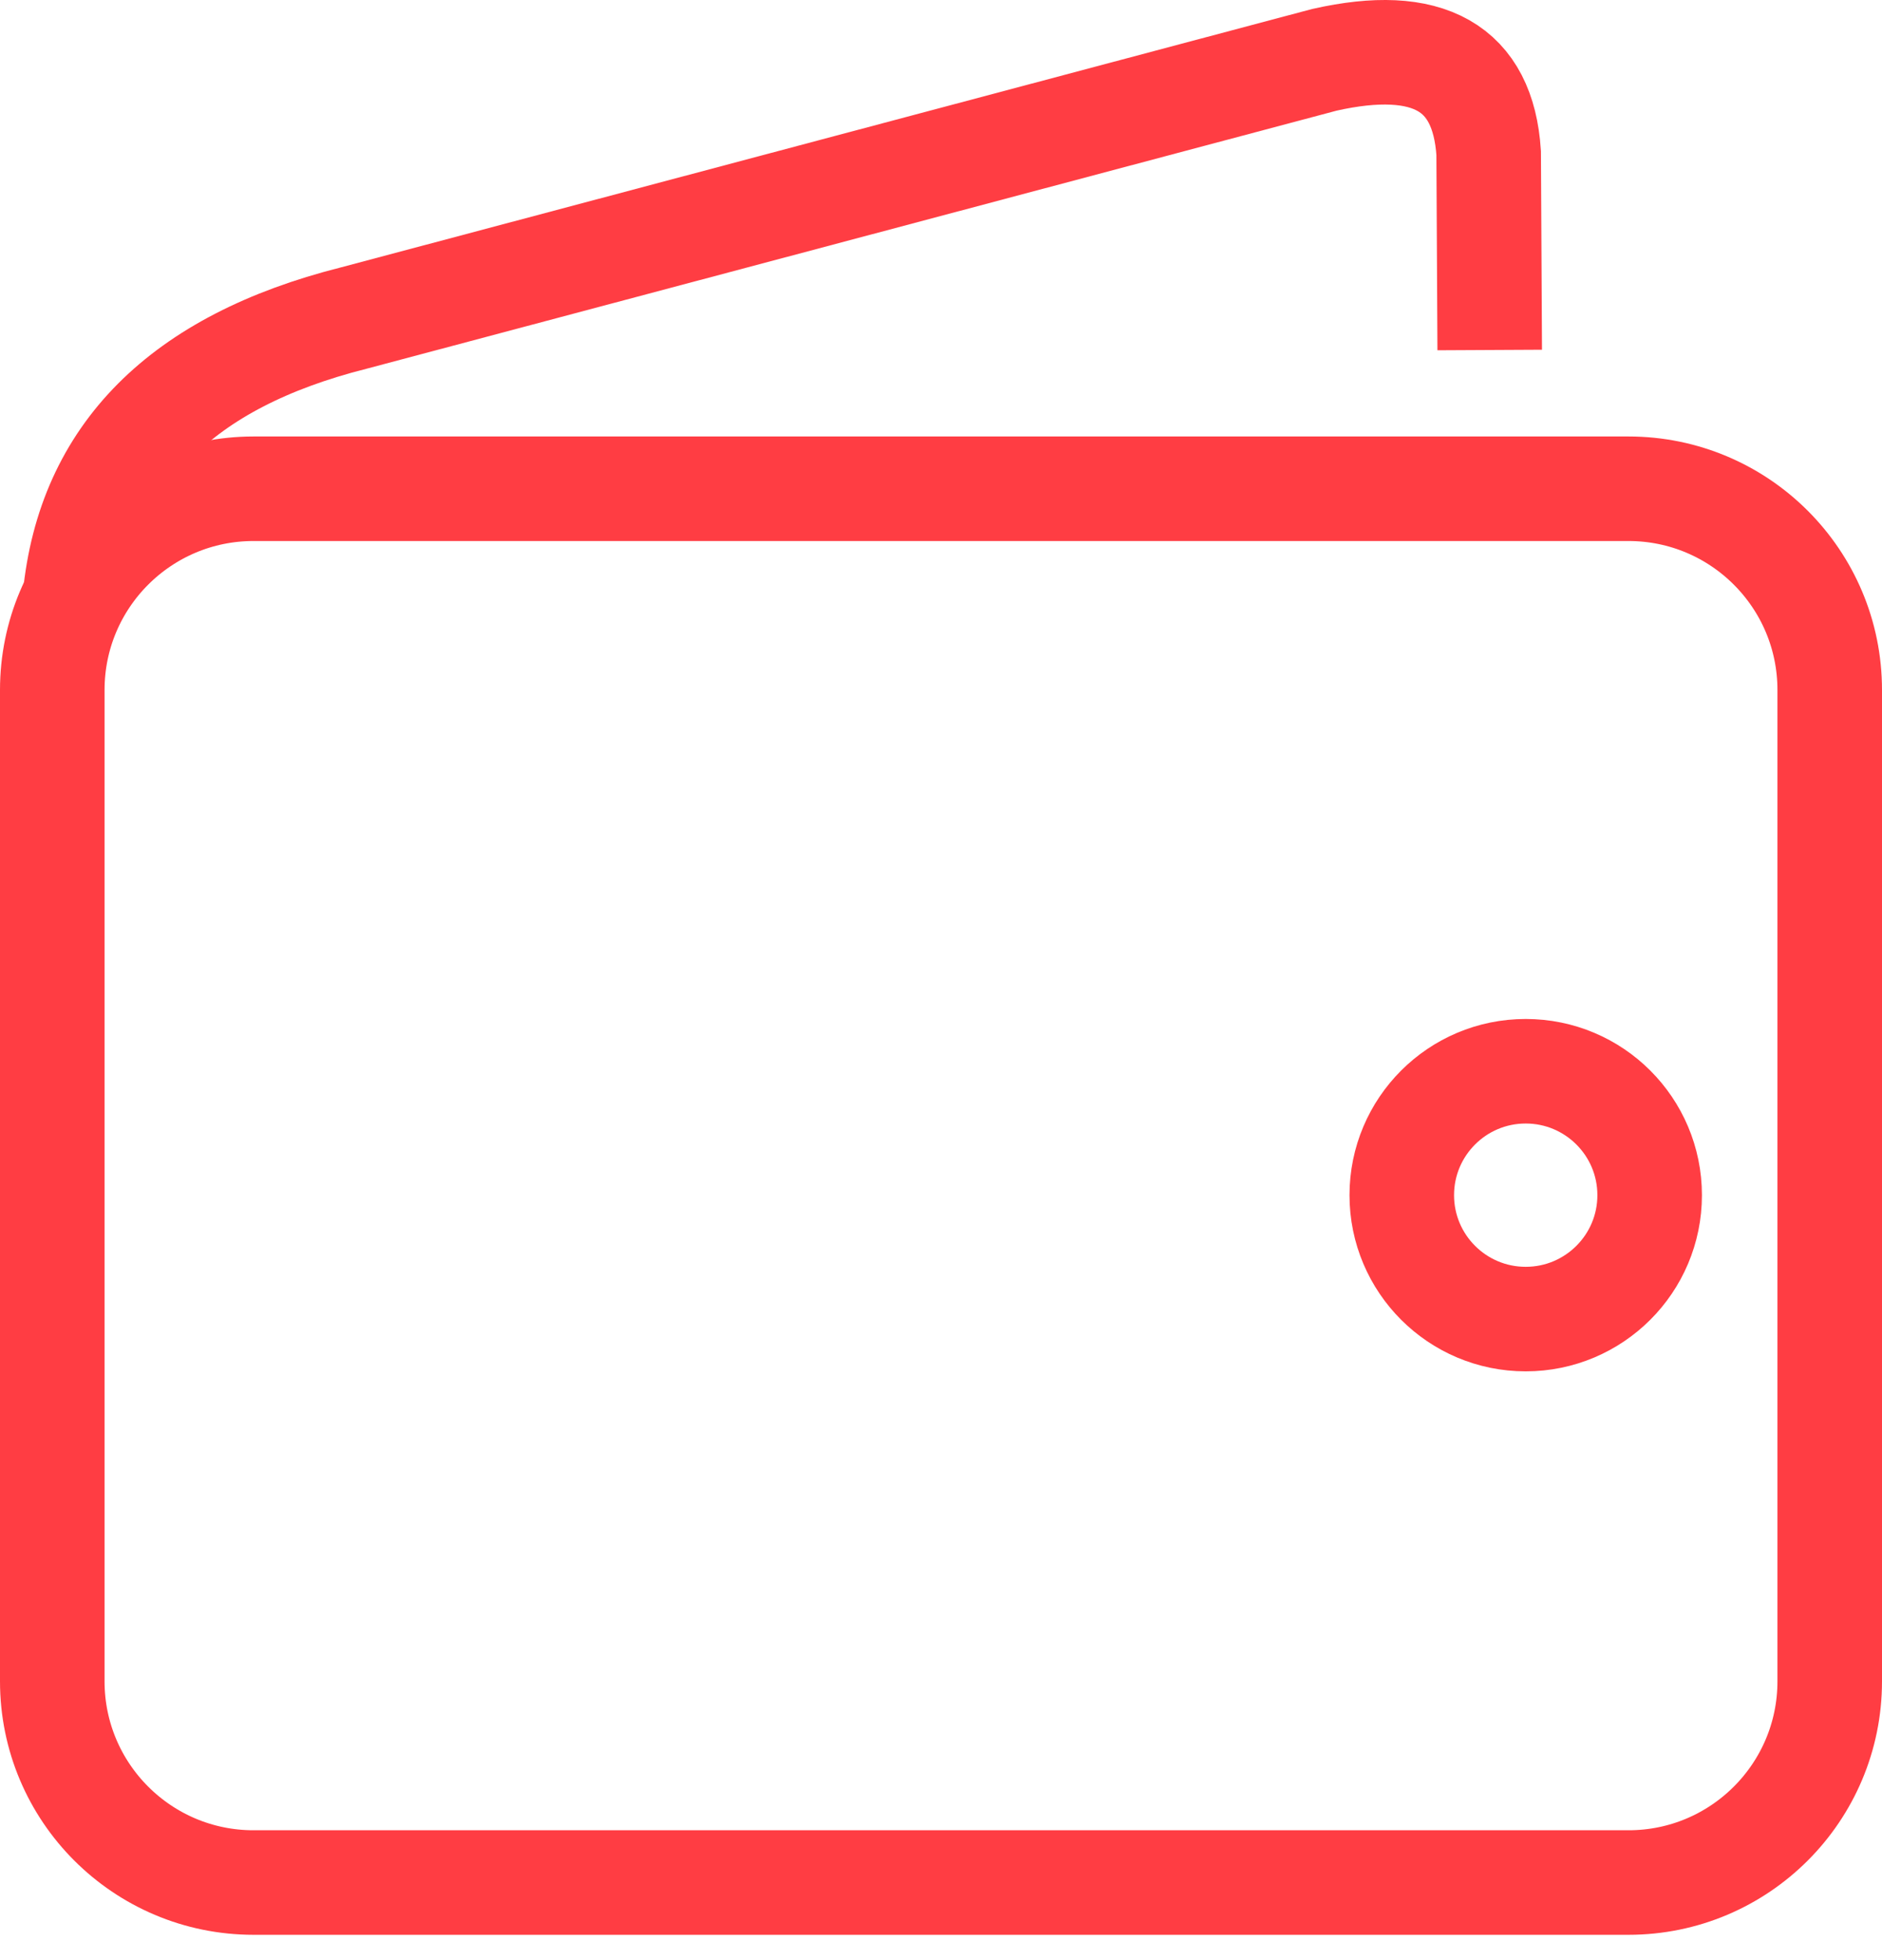
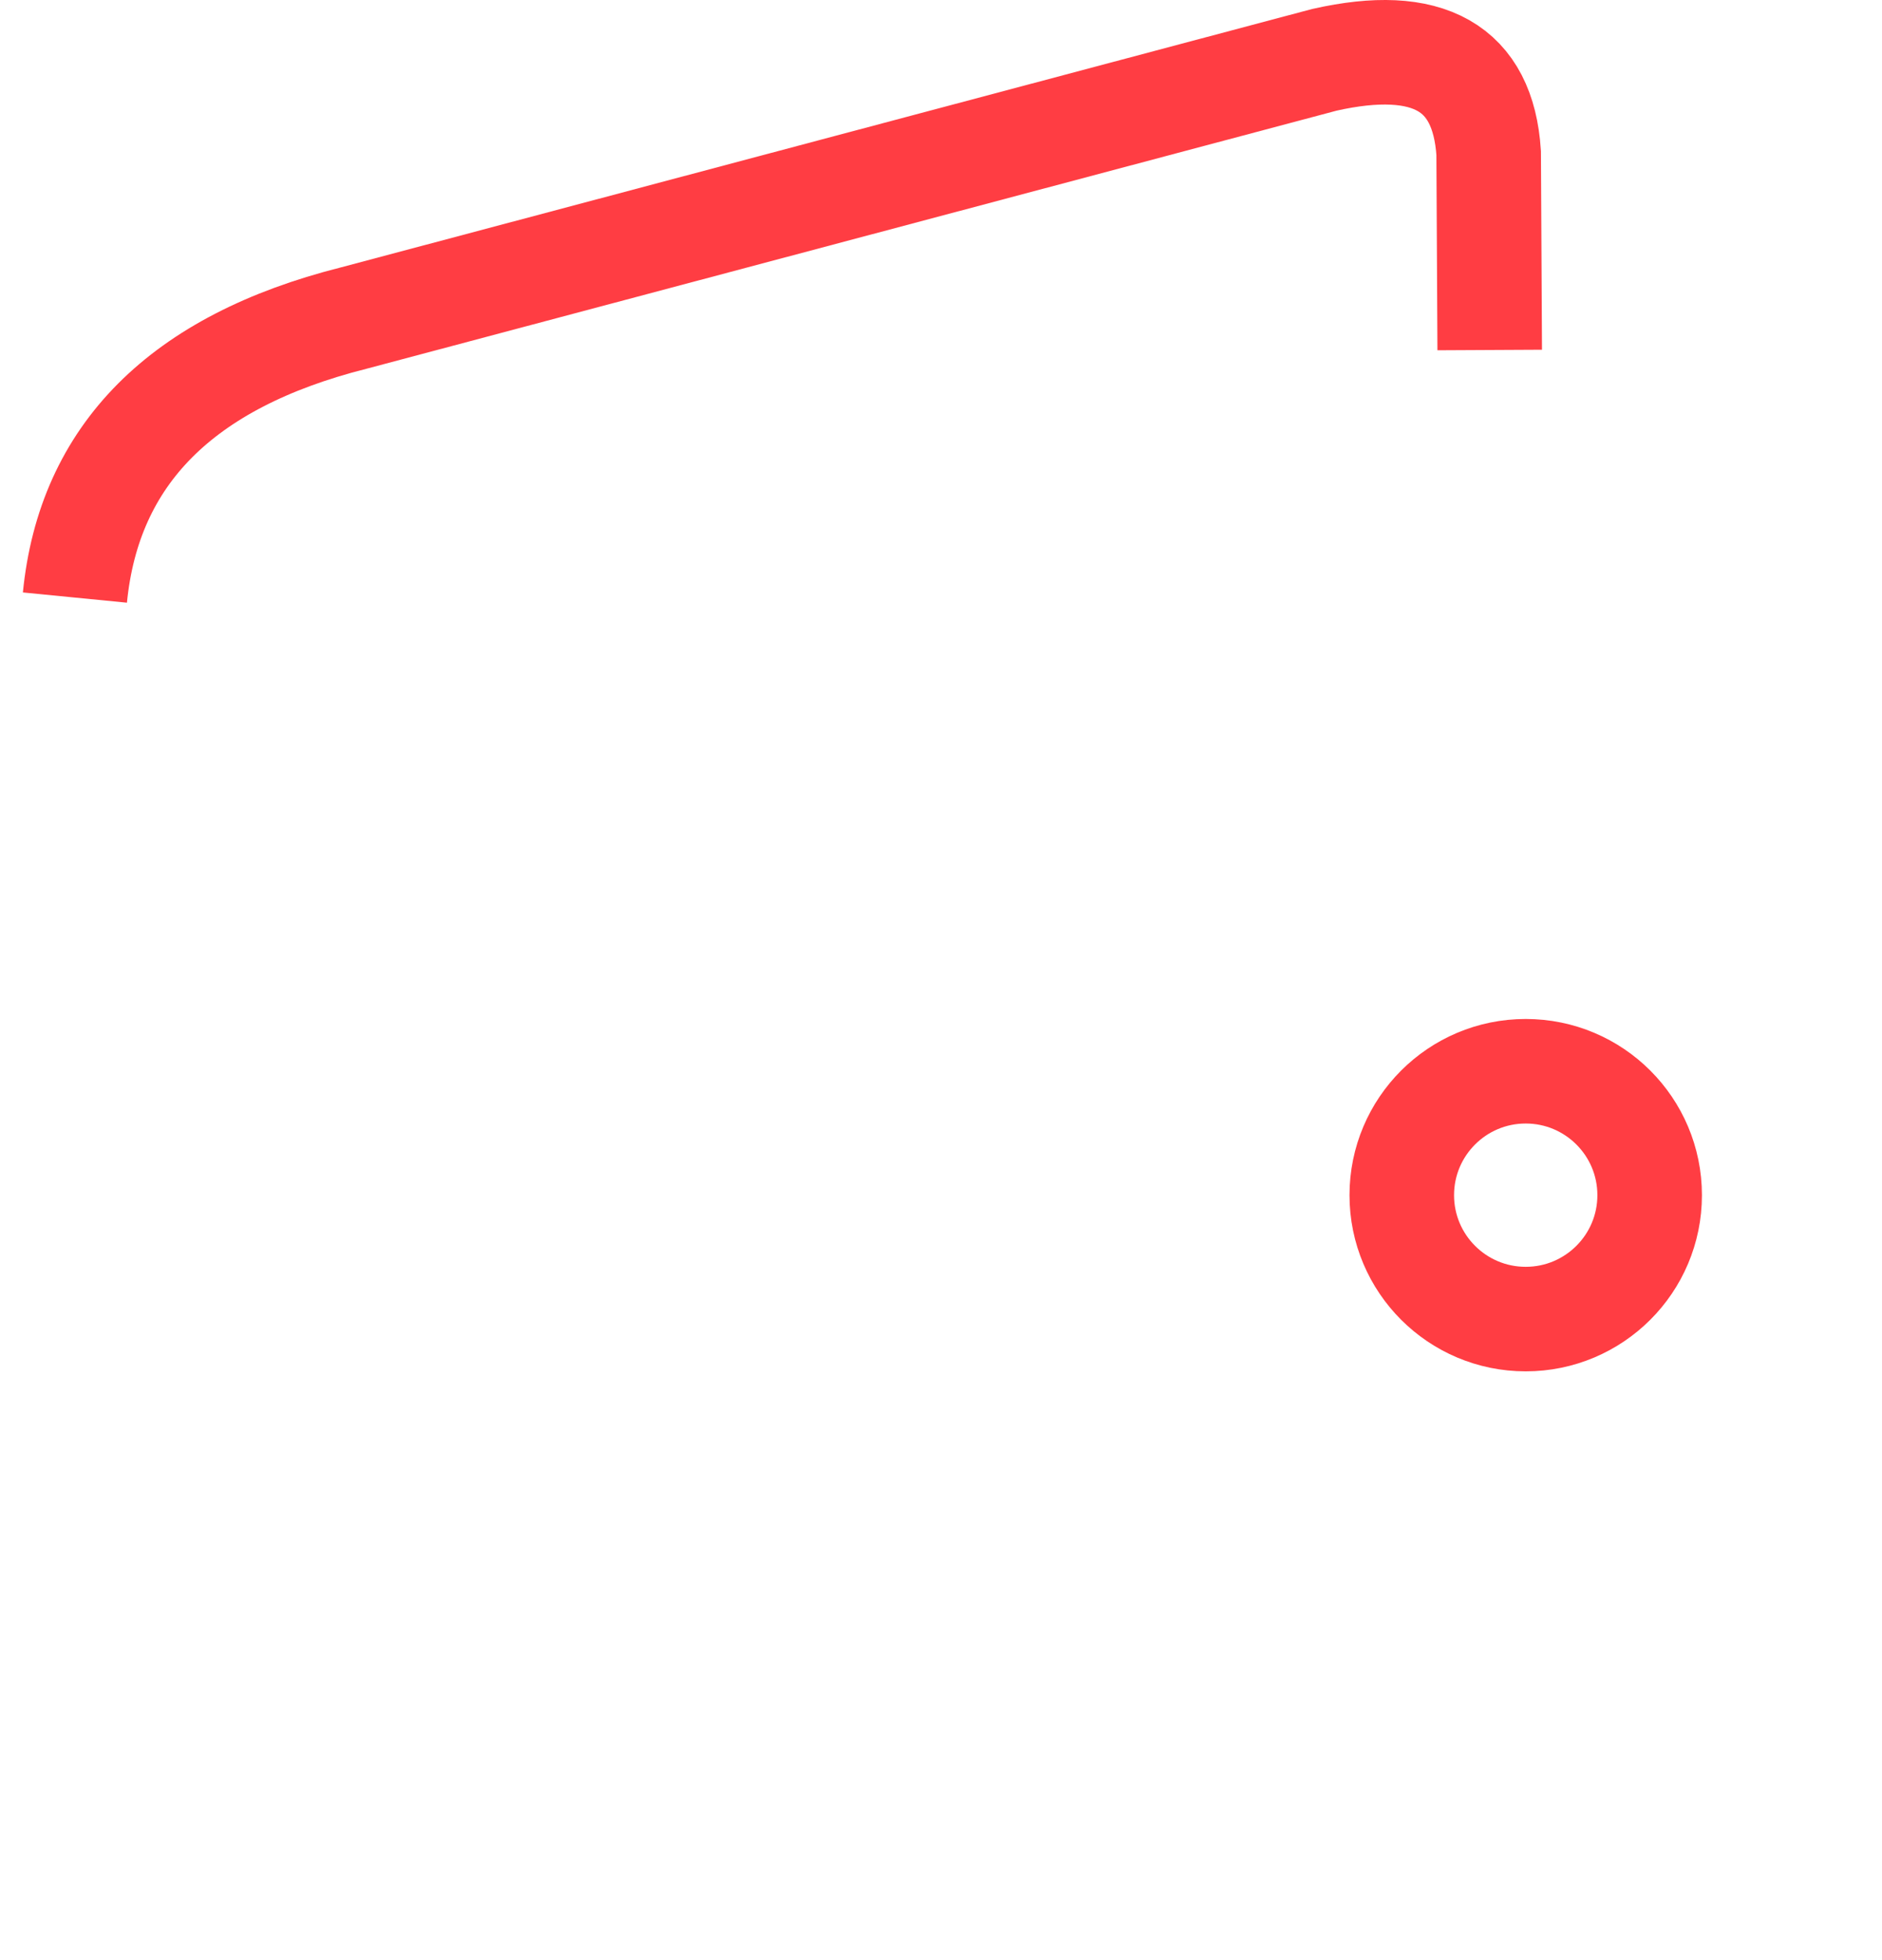
<svg xmlns="http://www.w3.org/2000/svg" width="72" height="75" viewBox="0 0 72 75" fill="none">
-   <path d="M62.3 18.701H9.7C5.447 18.701 2 22.148 2 26.401V64.332C2 68.584 5.447 72.031 9.7 72.031H62.3C66.553 72.031 70 68.584 70 64.332V26.401C70 22.148 66.553 18.701 62.3 18.701Z" stroke="#FF3D43" stroke-width="4" stroke-miterlimit="22.926" />
  <path d="M58.369 50.472C60.988 50.472 63.111 48.349 63.111 45.731C63.111 43.112 60.988 40.989 58.369 40.989C55.751 40.989 53.628 43.112 53.628 45.731C53.628 48.349 55.751 50.472 58.369 50.472Z" stroke="#FF3D43" stroke-width="4" stroke-miterlimit="22.926" />
  <path d="M2.866 22.865C3.404 17.399 6.952 13.836 13.51 12.176C38.284 5.584 50.671 2.288 50.671 2.288C54.645 1.393 56.739 2.582 56.952 5.855C56.979 10.88 56.992 13.392 56.992 13.392" stroke="#FF3D43" stroke-width="4" stroke-miterlimit="22.926" />
</svg>